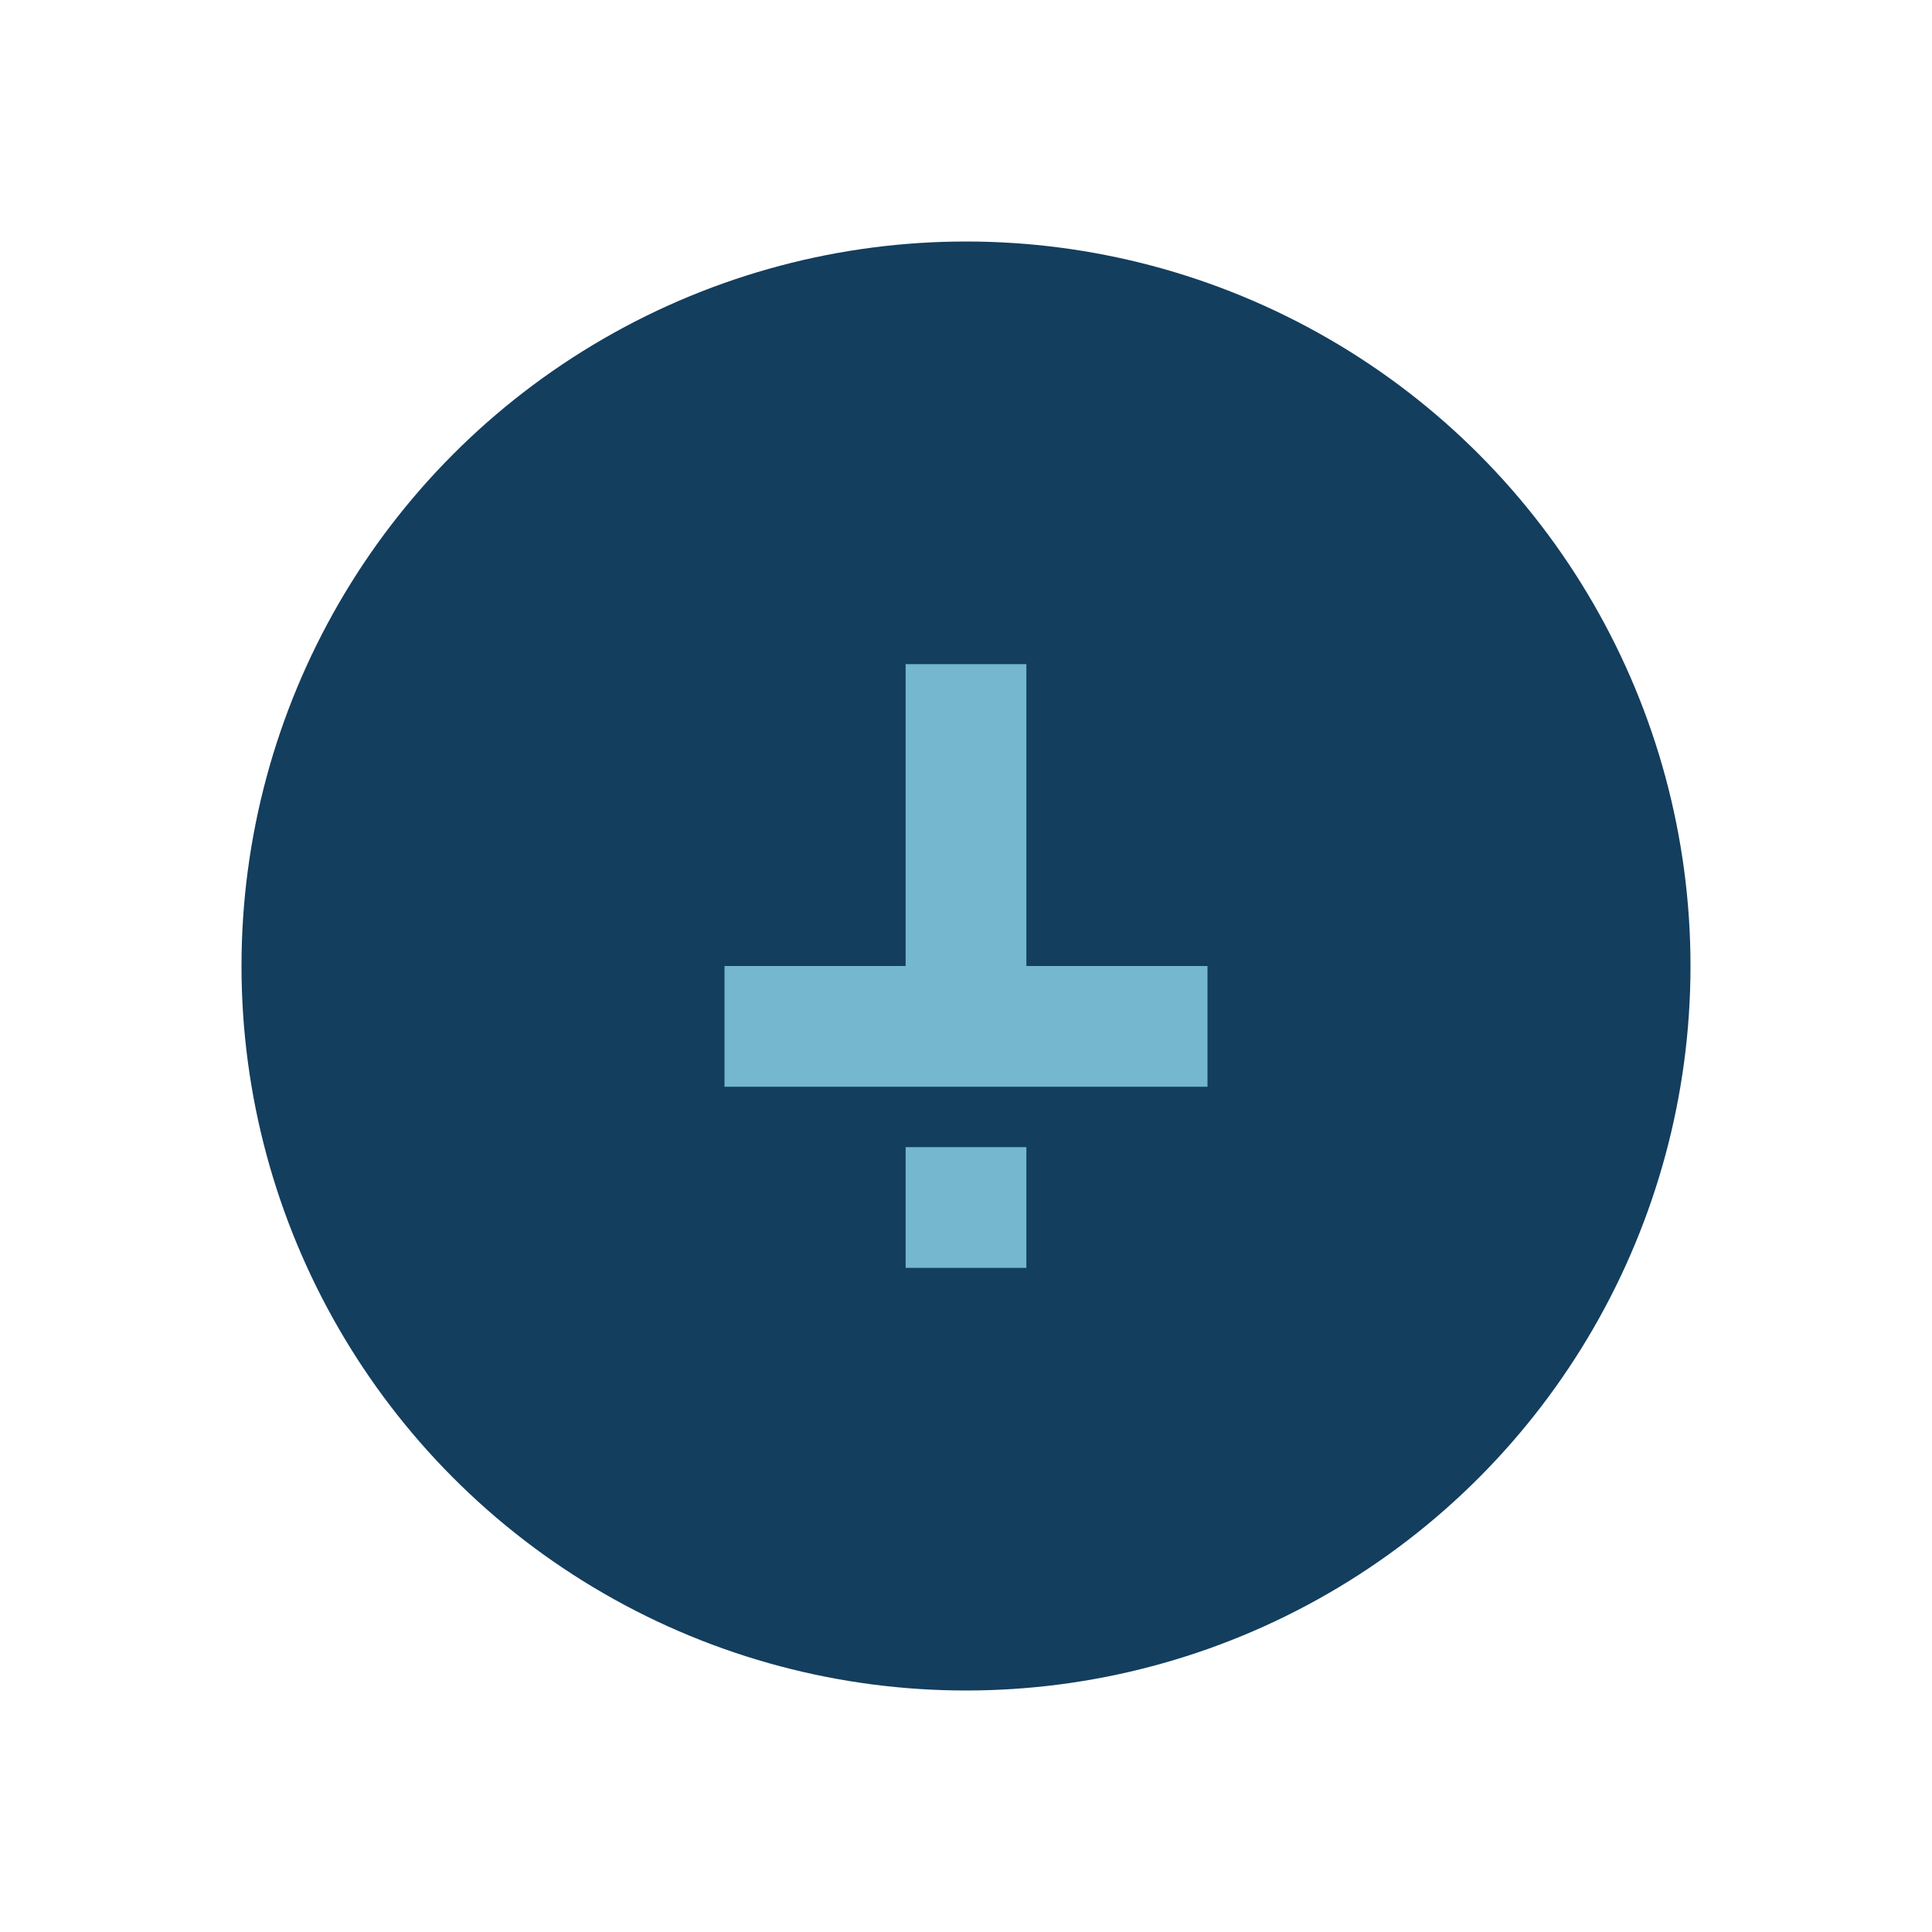
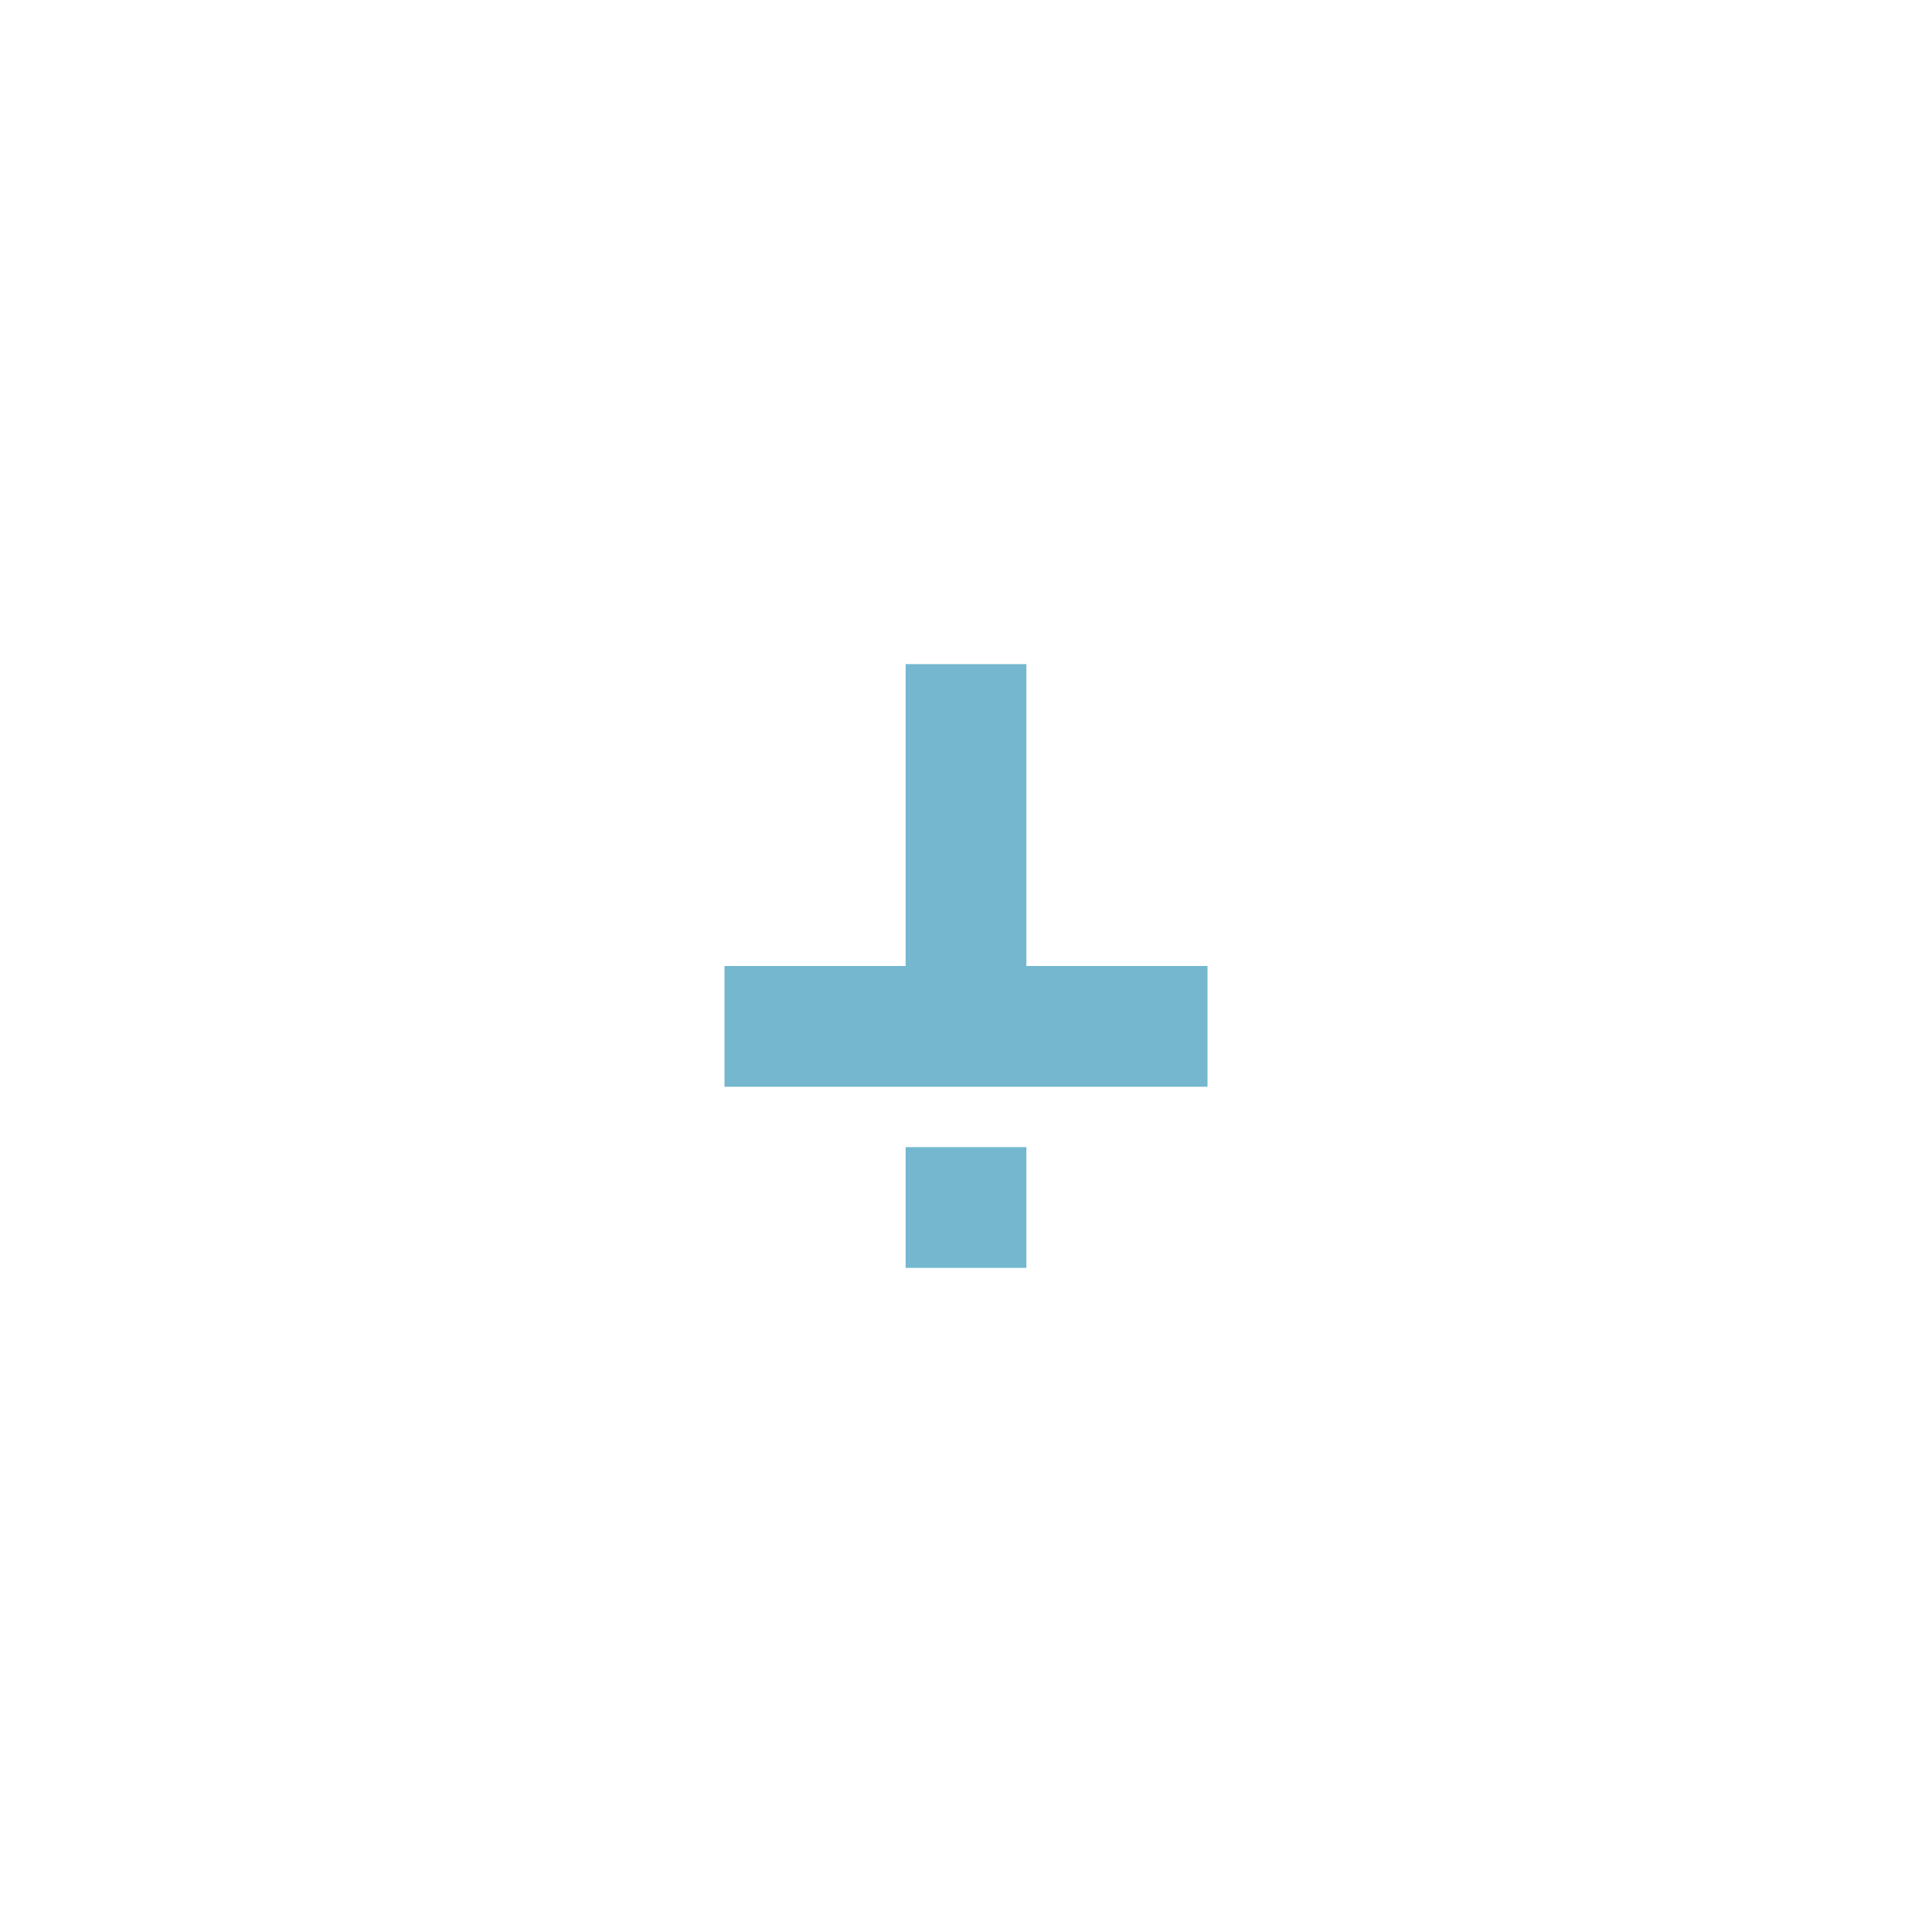
<svg xmlns="http://www.w3.org/2000/svg" width="32" height="32" viewBox="0 0 32 32">
-   <circle cx="16" cy="16" r="12" fill="#133E5E" />
  <path d="M16 11v6M16 19v2M12 17h8" stroke="#74B7CF" stroke-width="2" fill="none" />
</svg>